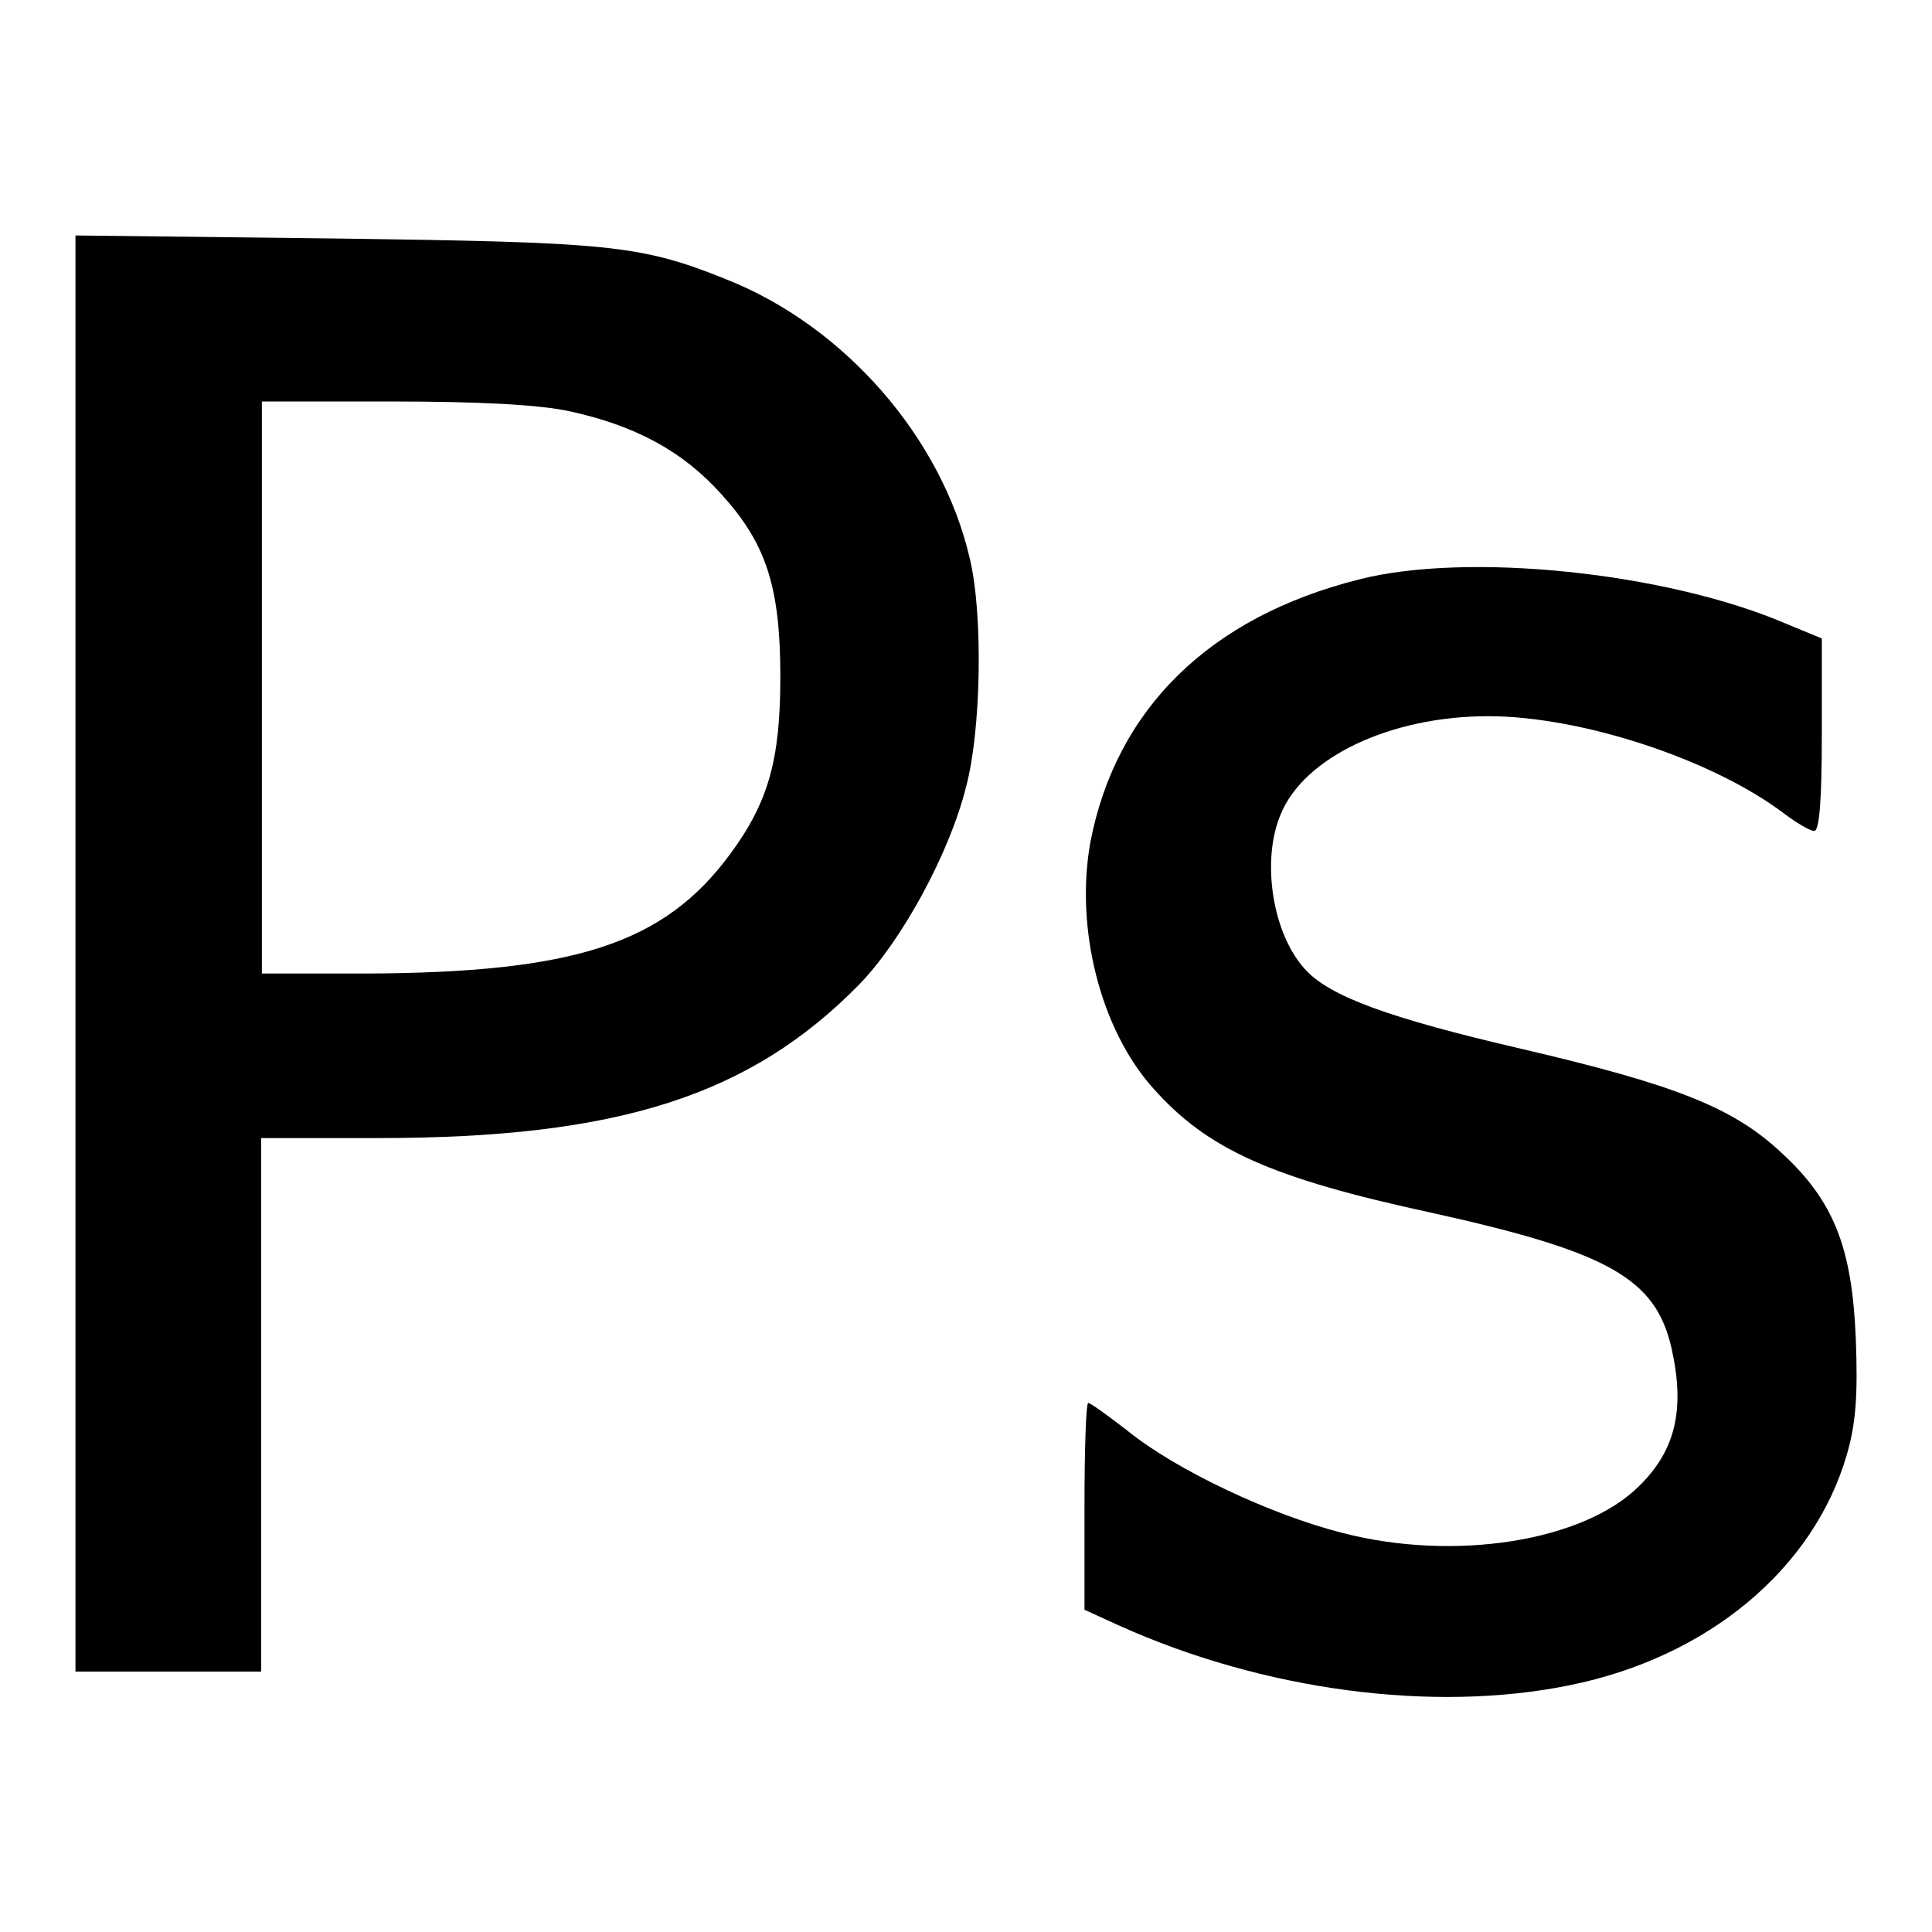
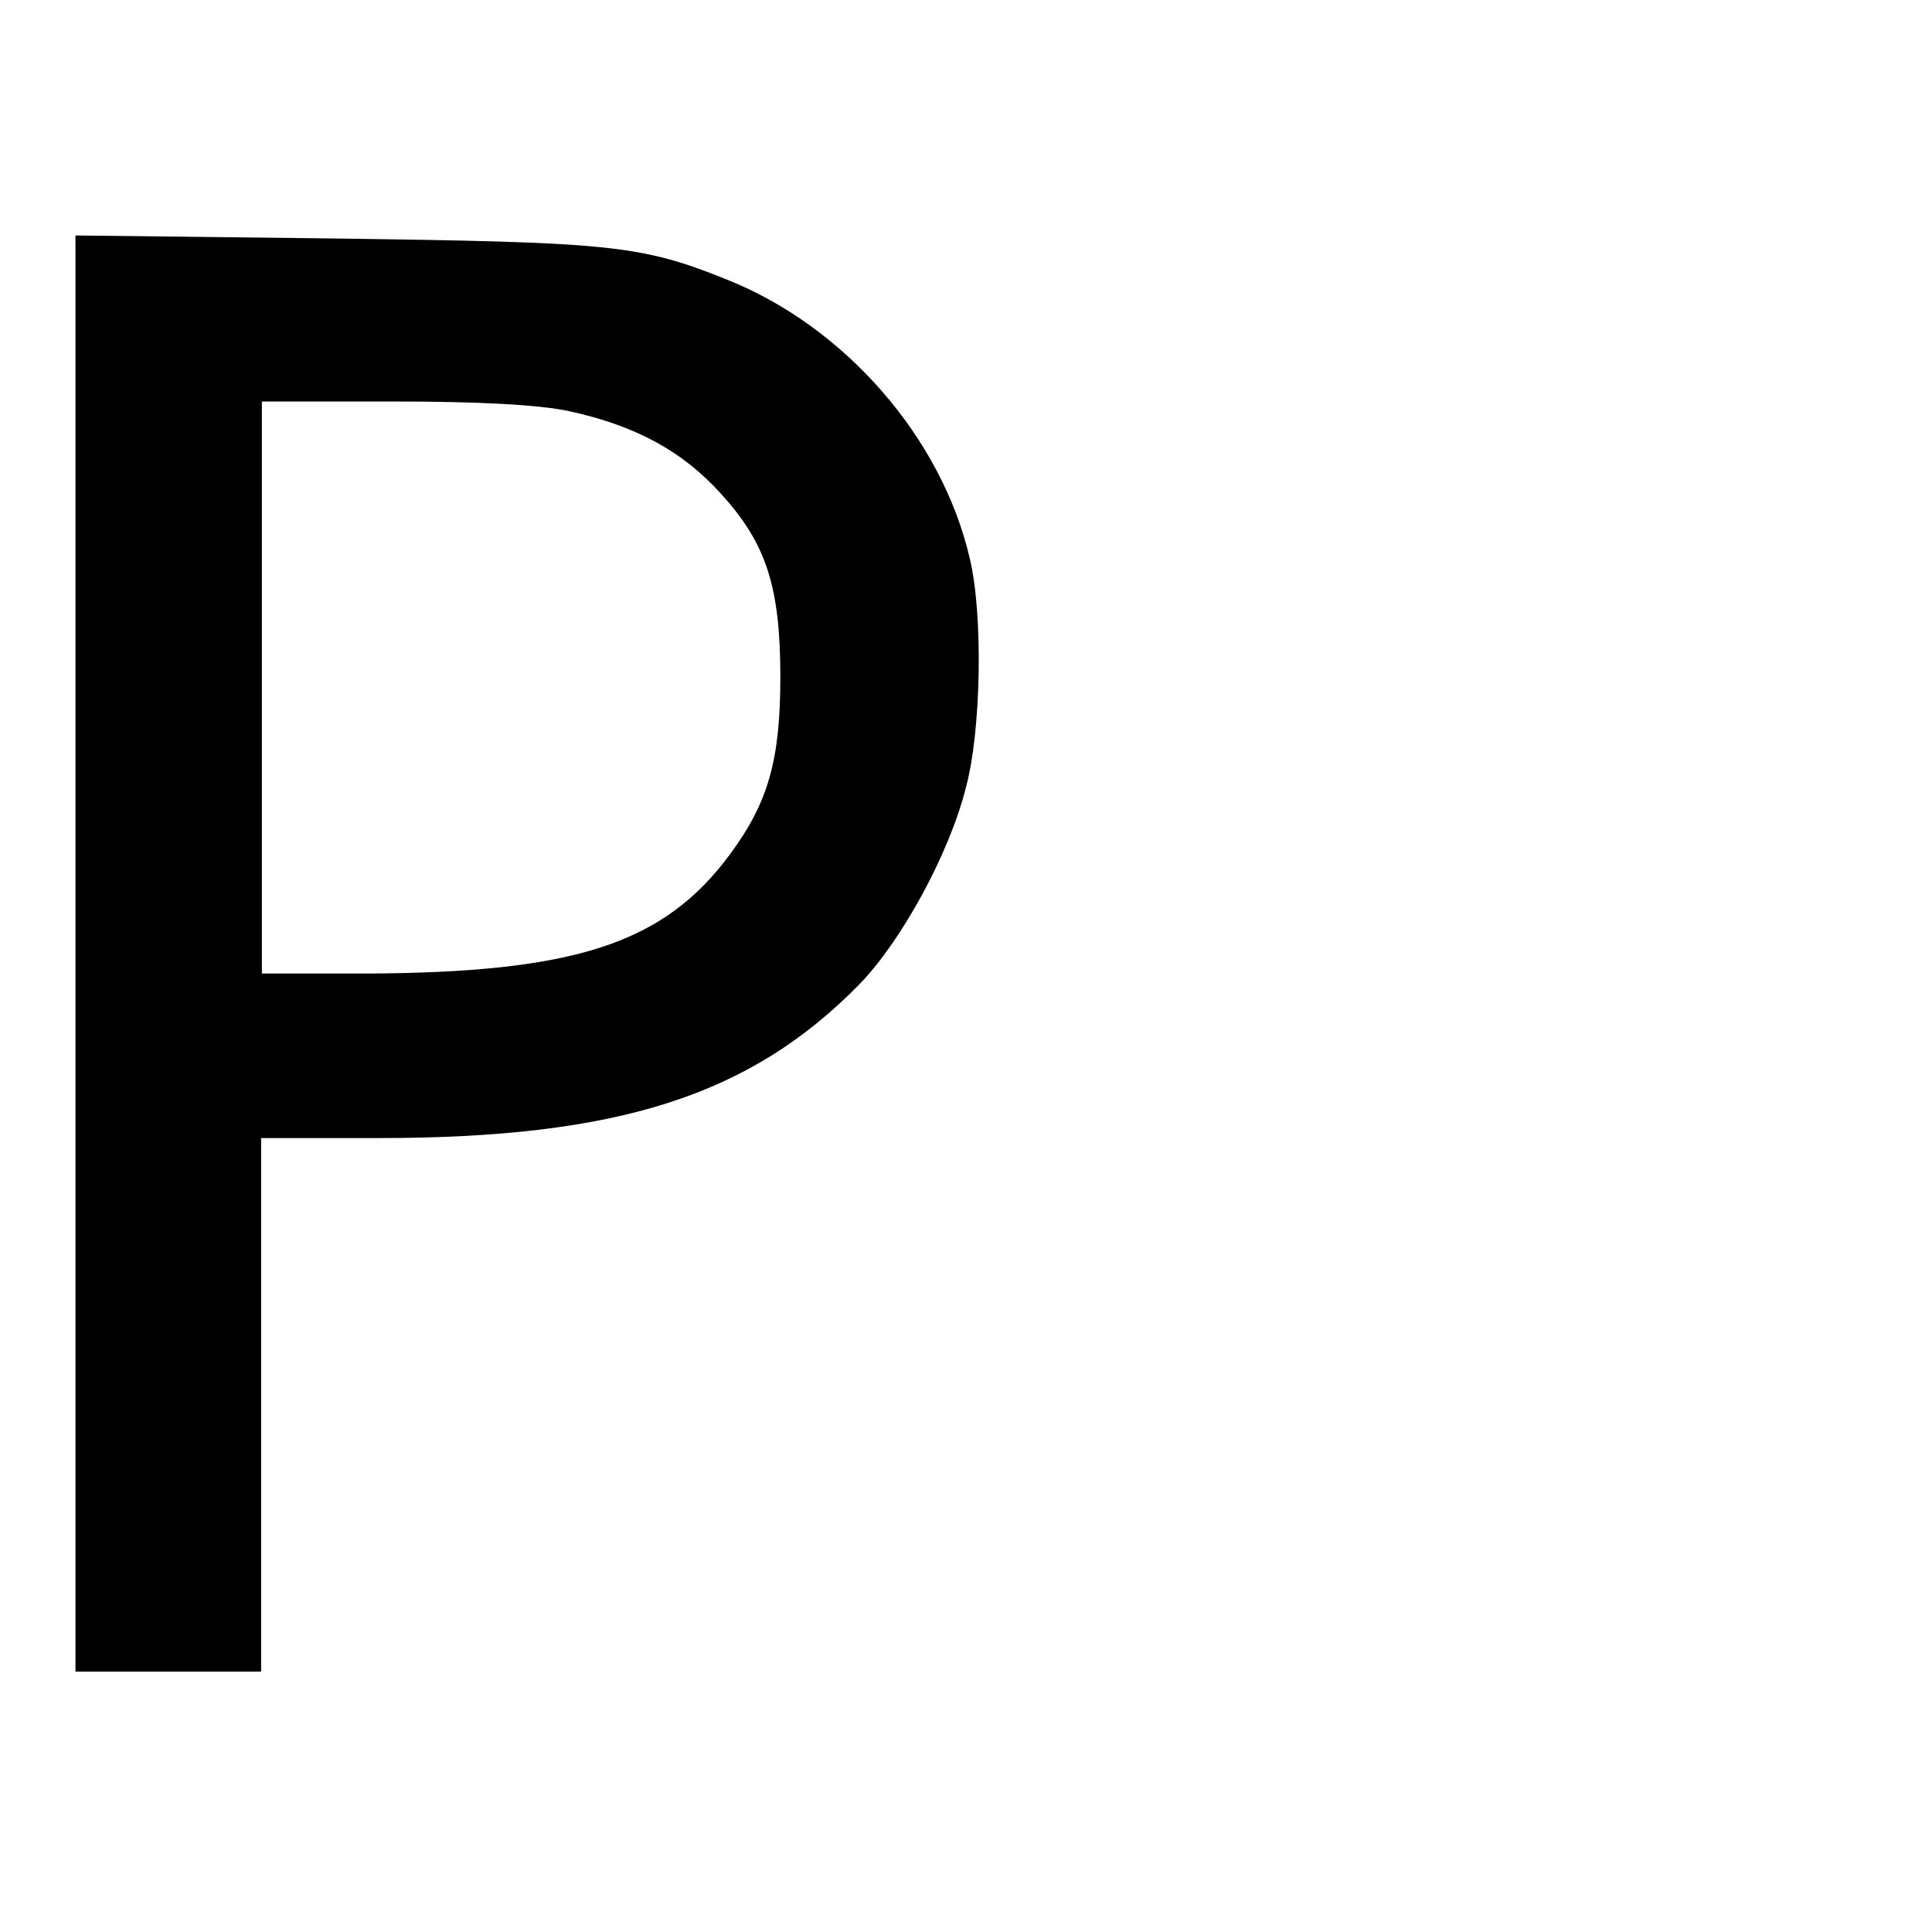
<svg xmlns="http://www.w3.org/2000/svg" version="1.1" x="0px" y="0px" viewBox="0 0 256 256" enable-background="new 0 0 256 256" xml:space="preserve">
  <g>
    <g>
      <path fill="#000000" d="M10,126.4v95.1h12.3h12.3v-35.4v-35.3h15.5c31.8,0,49.3-5.6,63.8-20.4c5.6-5.8,11.9-17.3,14.1-26.1  c2-7.4,2.3-22.8,0.5-30.3c-3.7-16-16.6-30.8-32.3-37c-11.4-4.6-15.6-4.9-51.8-5.4L10,31.2V126.4z M75.5,54.5  c8.7,1.9,15,5.3,20.1,11c5.9,6.5,7.8,12.2,7.8,24.2c0,11-1.6,16.6-6.6,23.4c-8.8,12-20.7,15.8-48.5,15.9H34.7V91.1V53.2H52  C63.2,53.2,71.4,53.6,75.5,54.5z" />
-       <path fill="#000000" d="M180,76.8c-19.8,5-32.1,17.2-35.5,34.7c-2.1,11.4,1.3,24.9,8.3,32.7c7.2,8.1,15.6,11.9,36.9,16.5  c23.5,5.2,29.7,8.7,31.8,18c1.8,8.1,0.5,13.5-4.3,18.2c-7.3,7.3-24.4,10.1-39.4,6.2c-9.4-2.4-22-8.3-28.5-13.6  c-2.6-2-4.8-3.6-5.1-3.6s-0.5,6.2-0.5,13.7v13.7l4.6,2.1c19.1,8.6,41.6,11.6,59.7,7.9c18.3-3.7,32.3-15.4,36.7-30.5  c1.2-4.1,1.5-7.9,1.2-15.5c-0.5-12-2.9-18.2-9.9-24.6c-6.4-6-14.2-9-34.3-13.7c-17.7-4.1-25.6-7-28.8-10.6  c-4.3-4.7-5.8-14.4-3.2-20.5c3.1-7.6,14.6-13,27.5-13c12.3,0,29.7,5.7,39.2,12.9c1.6,1.2,3.4,2.3,4,2.3c0.7,0,1-4.4,1-12.7V84.6  l-4.6-1.9C220.8,75.8,194.3,73.1,180,76.8z" />
    </g>
  </g>
</svg>